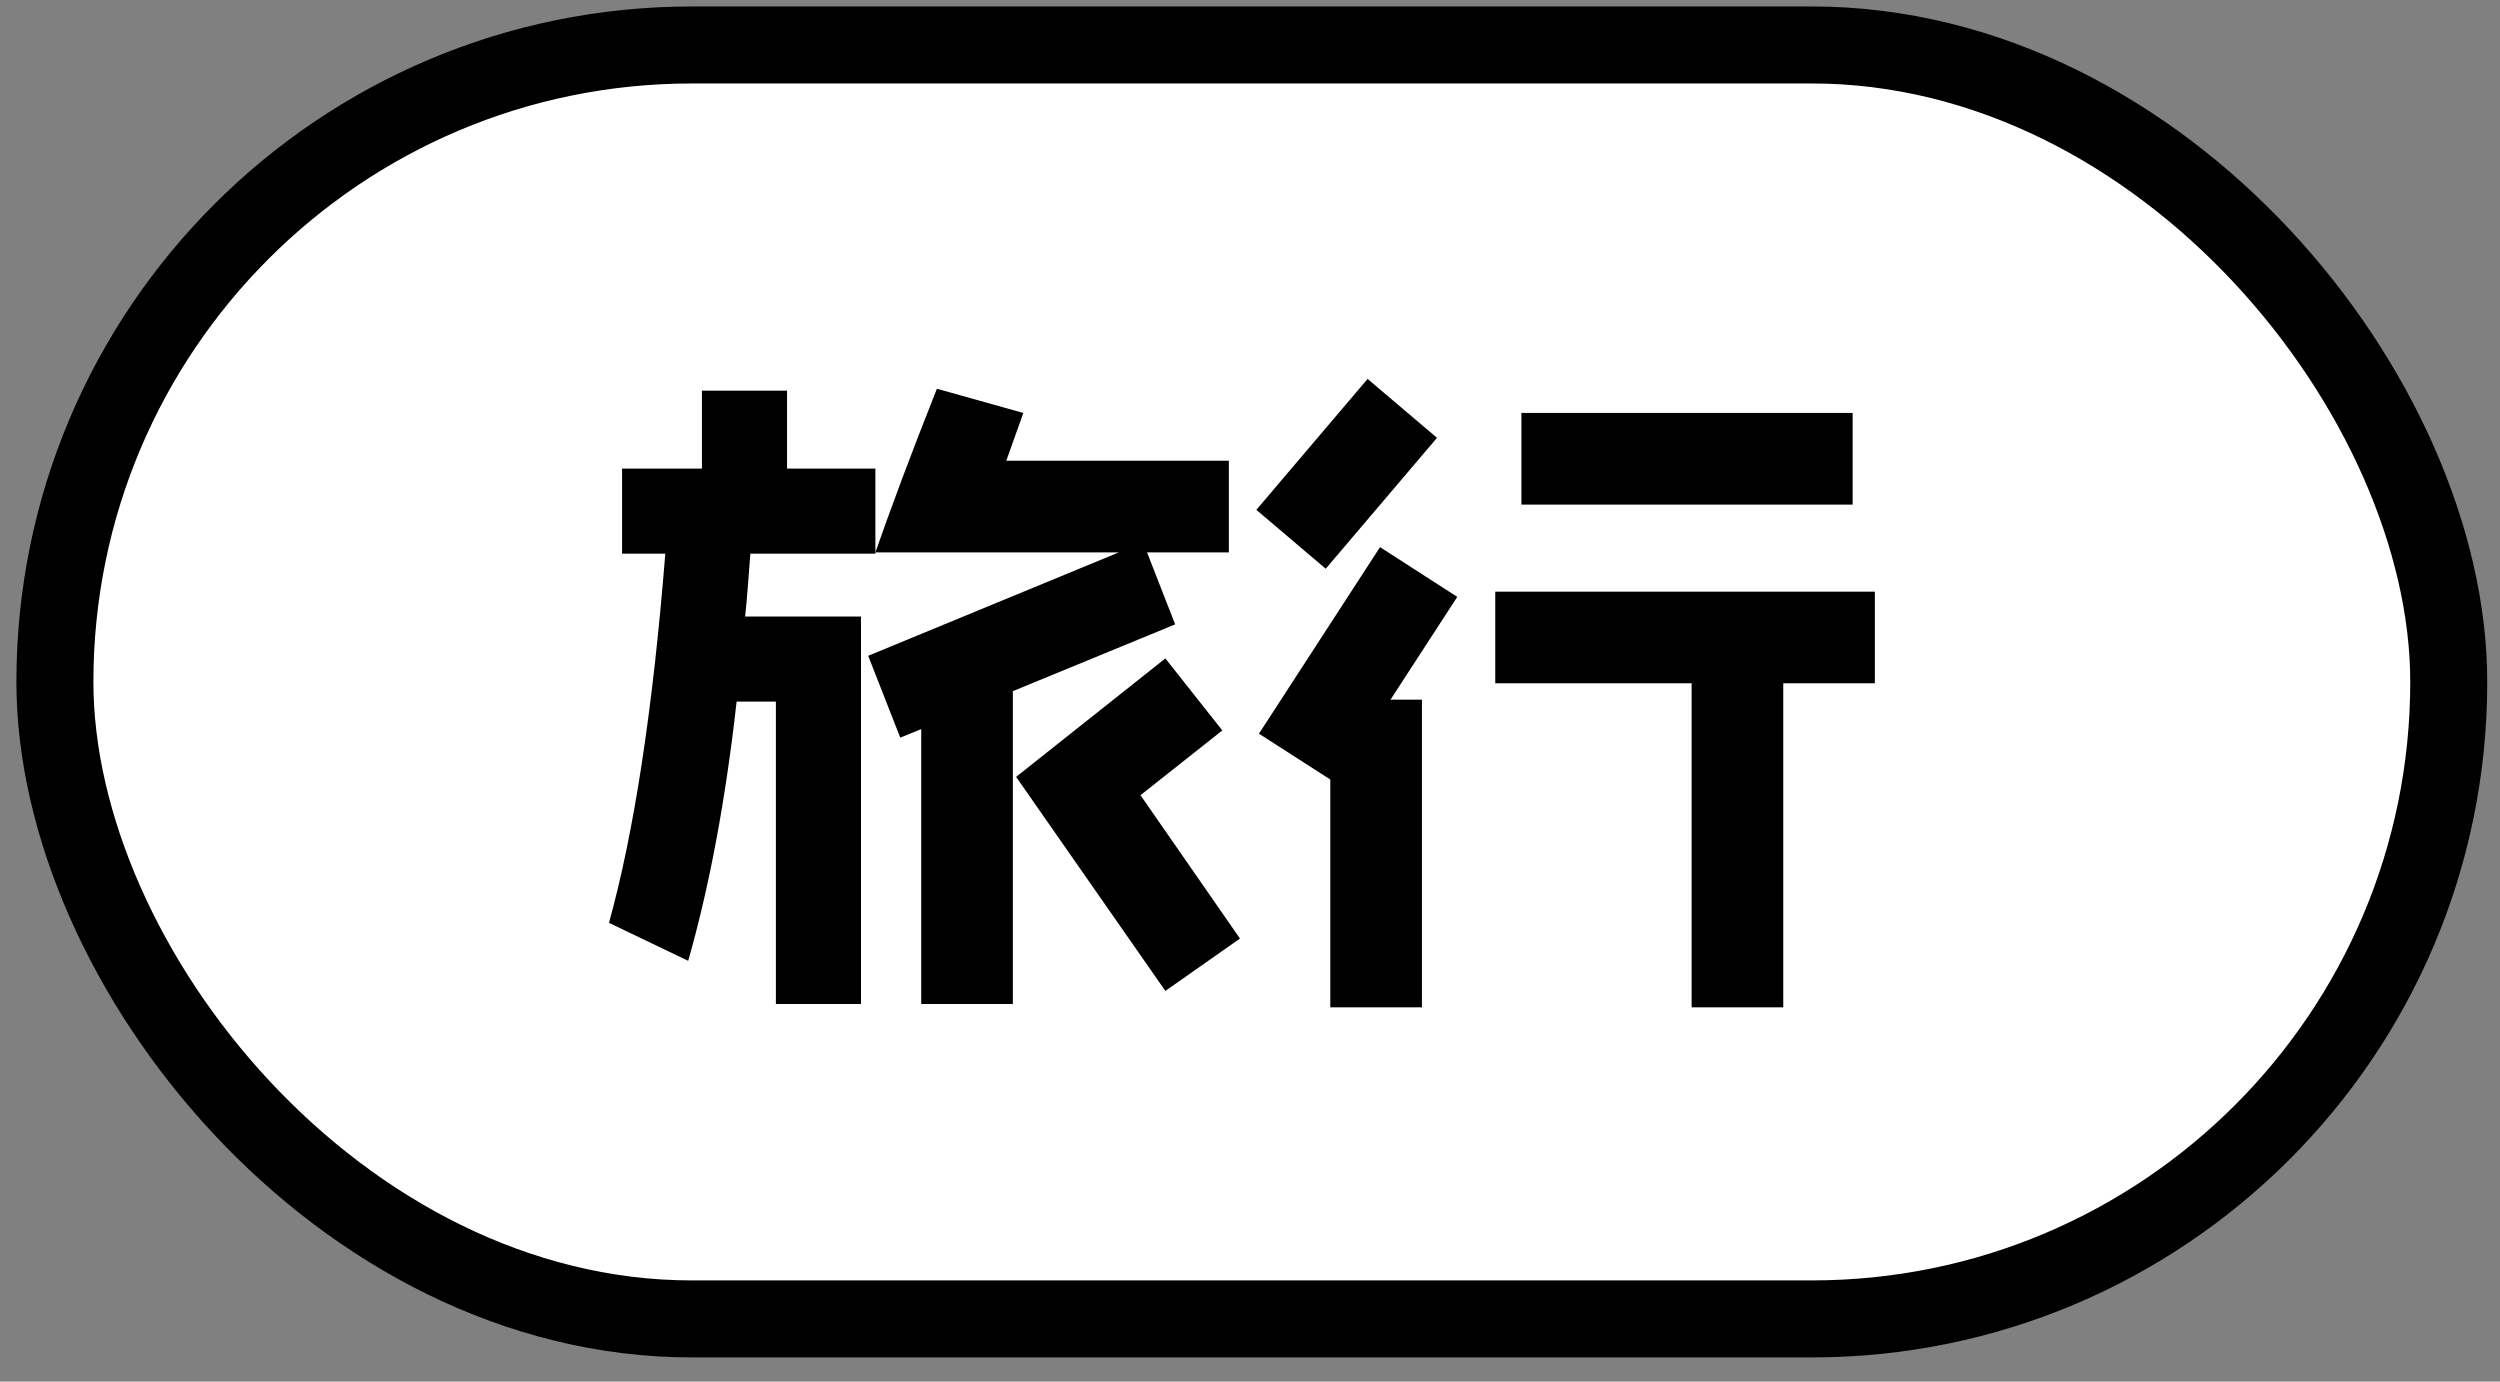
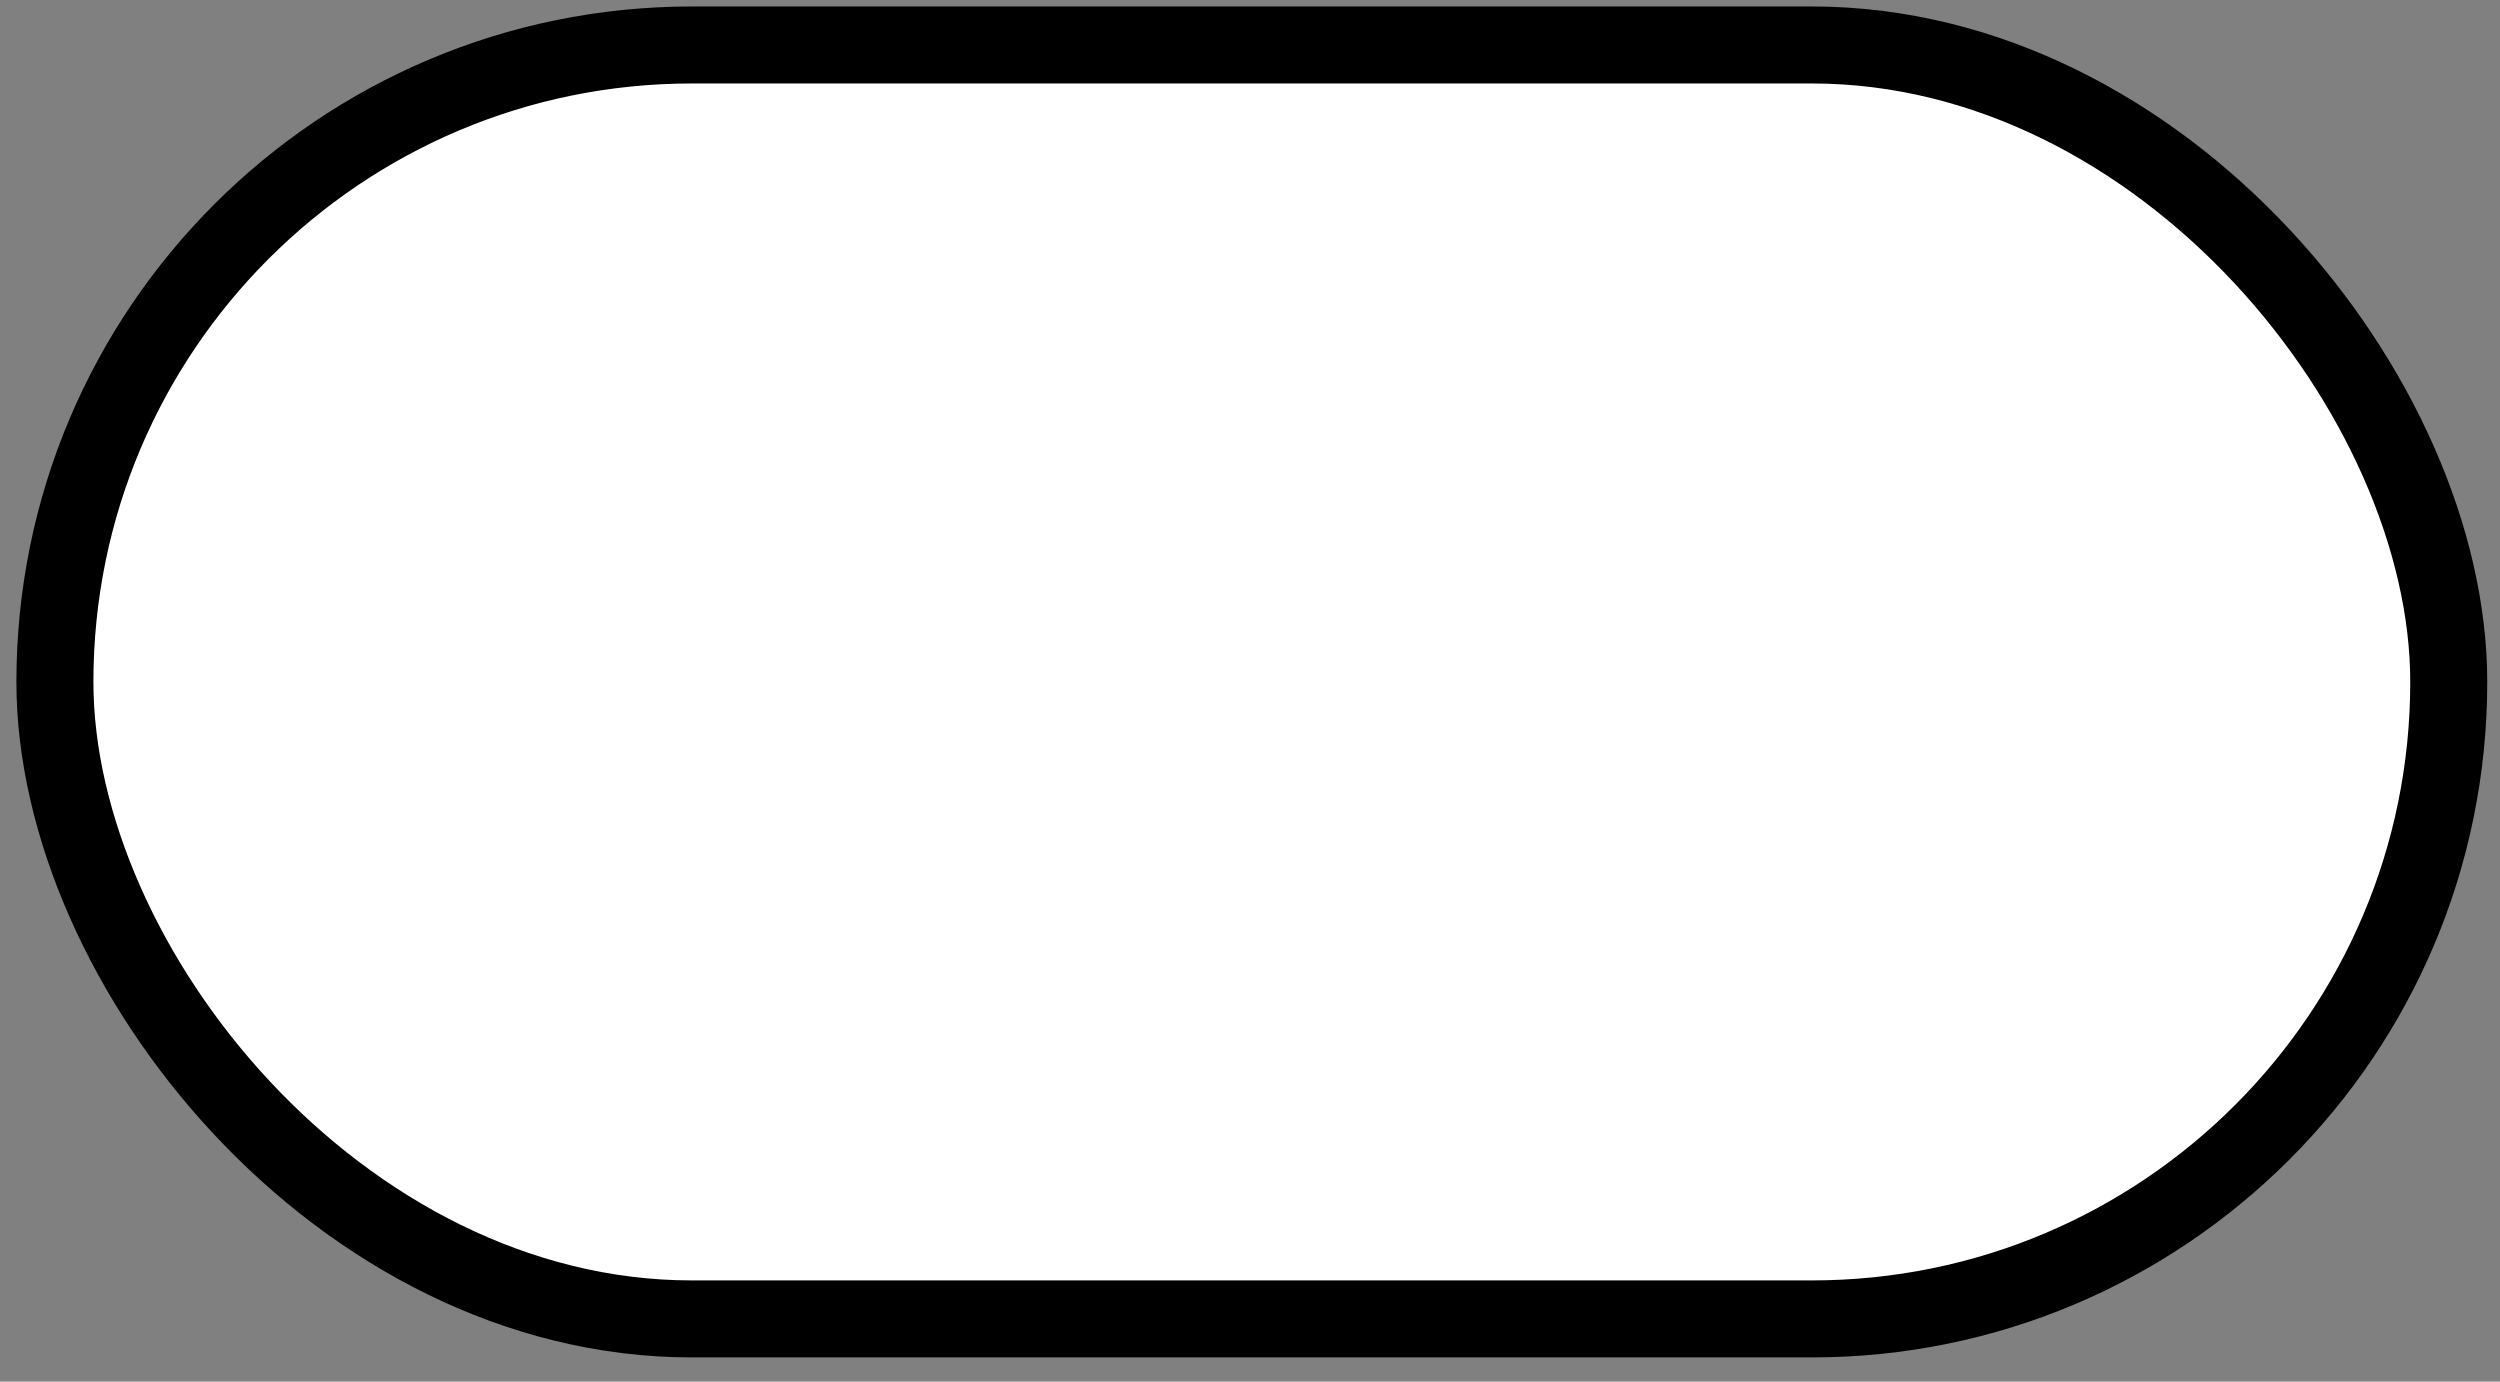
<svg xmlns="http://www.w3.org/2000/svg" width="76" height="42" viewBox="0 0 76 42" fill="none">
  <rect x="0" y="0" width="76" height="42" fill="#808080" stroke="none" />
  <rect x="1.669" y="1.367" width="72.773" height="38.728" rx="19.364" fill="white" />
  <rect x="1.669" y="1.367" width="72.773" height="38.728" rx="19.364" stroke="black" stroke-width="2.341" />
-   <path d="M26.612 16.832H22.811C22.752 17.568 22.712 18.205 22.652 18.742H26.174V30.522H23.587V21.329H22.393C22.055 24.354 21.558 26.98 20.921 29.209L18.513 28.055C19.27 25.329 19.846 21.588 20.225 16.832H18.911V14.245H21.339V11.877H23.926V14.245H26.612V16.792C27.05 15.539 27.666 13.867 28.482 11.818L31.109 12.554L30.591 14.007H37.357V16.792H34.87L35.725 18.981L30.791 21.011V30.522H28.005V22.165L27.368 22.424L26.393 19.936L34.014 16.792H26.612V16.832ZM37.695 28.532L35.427 30.124L30.89 23.617L35.427 20.016L37.158 22.205L34.671 24.174L37.695 28.532ZM56.32 15.34H46.251V12.554H56.32V15.34ZM56.996 20.772H54.211V30.622H51.425V20.772H45.456V17.986H56.996V20.772ZM43.685 13.31L40.302 17.29L38.193 15.499L41.575 11.519L43.685 13.31ZM44.301 18.145L42.272 21.269H43.227V30.622H40.441V23.697L38.272 22.304L41.953 16.633L44.301 18.145Z" fill="black" />
</svg>